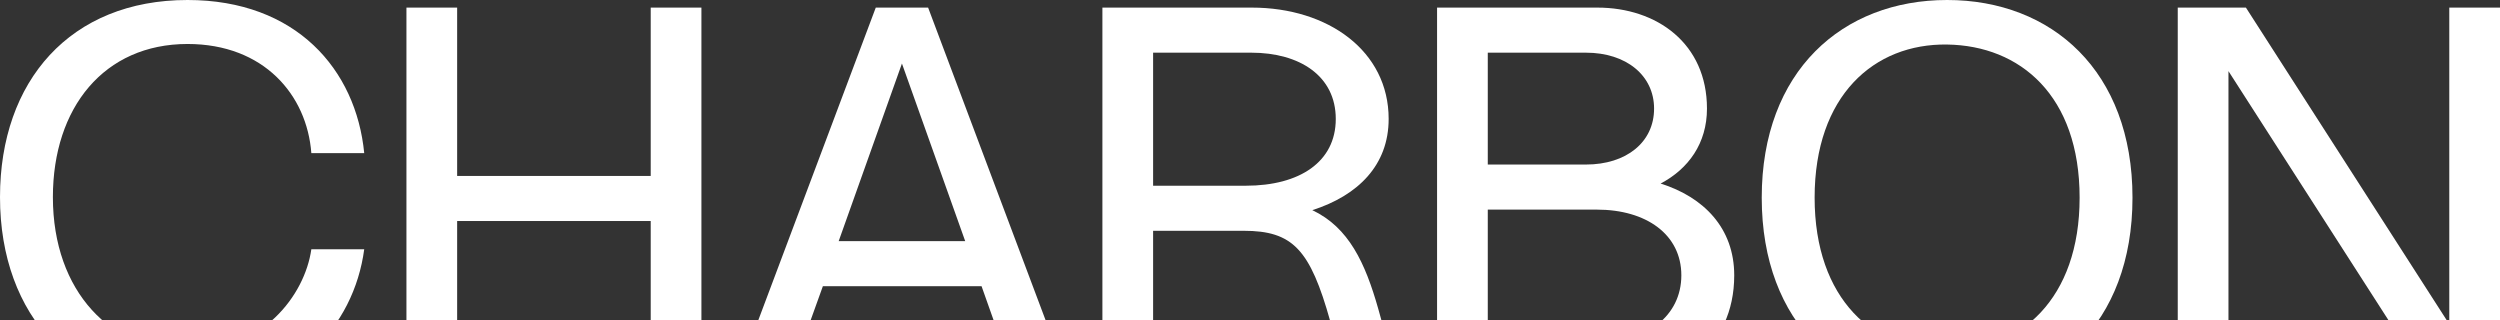
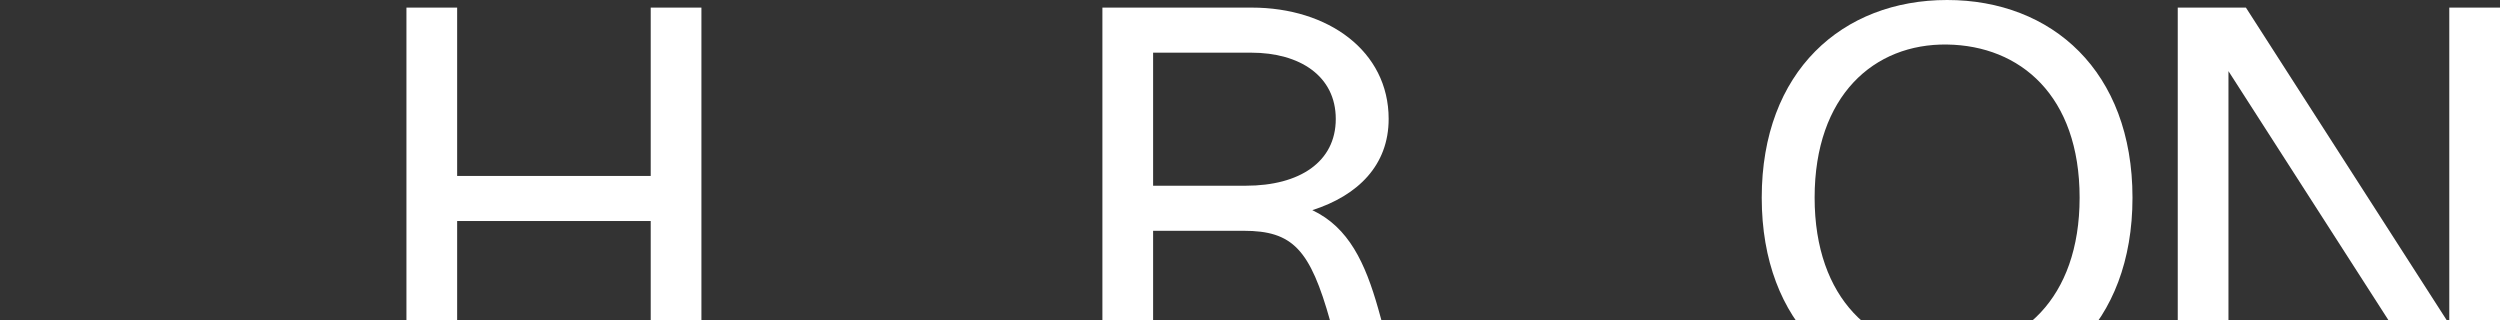
<svg xmlns="http://www.w3.org/2000/svg" width="1328" height="170" viewBox="0 0 1328 170" fill="none">
  <rect x="0" y="0" width="1328" height="170" fill="#333333" stroke="none" />
  <g clip-path="url(#clip0_72_198)">
    <g style="mix-blend-mode:overlay">
-       <path d="M99.635 210C40.26 210 0 168.462 0 104.712C0 42.981 37.363 0 99.635 0C157.273 0 189.133 36.923 193.477 81.346H165.383C163.065 50.481 140.184 23.365 99.635 23.365C55.321 23.365 28.095 57.115 28.095 104.712C28.095 155.192 59.376 186.635 99.635 186.635C139.315 186.635 161.907 156.923 165.383 132.404H193.477C187.974 173.654 155.535 210 99.635 210Z" fill="white" />
      <path d="M215.902 205.962V4.038H242.838V93.462H345.659V4.038H372.595V205.962H345.659V117.404H242.838V205.962H215.902Z" fill="white" />
-       <path d="M540.514 205.962L521.398 152.019H437.114L417.708 205.962H389.324L465.209 4.038H493.014L568.899 205.962H540.514ZM445.513 128.077H512.709L479.111 33.75L445.513 128.077Z" fill="white" />
      <path d="M732.152 164.135L743.737 205.962H716.222L706.664 170.769C695.947 132.404 686.679 122.596 660.612 122.596H612.532V205.962H585.596V4.038H664.956C705.505 4.038 737.655 27.115 737.655 63.173C737.655 87.692 721.435 103.846 697.106 111.635C716.511 120.865 725.201 139.615 732.152 164.135ZM612.532 27.981V98.654H661.77C690.444 98.654 709.56 85.962 709.56 63.173C709.56 40.385 690.444 27.981 664.666 27.981H612.532Z" fill="white" />
-       <path d="M882.123 97.5C905.004 104.712 921.223 121.154 921.223 146.25C921.223 184.904 890.812 205.962 854.317 205.962H763.371V4.038H848.525C880.095 4.038 906.742 23.077 906.742 57.692C906.742 76.154 896.894 89.712 882.123 97.5ZM842.442 27.981H790.308V87.404H842.442C863.875 87.404 878.647 75.577 878.647 57.692C878.647 40.096 863.875 27.981 842.442 27.981ZM848.235 182.019C874.592 182.019 893.129 167.885 893.129 146.25C893.129 124.615 874.592 111.346 848.235 111.346H790.308V182.019H848.235Z" fill="white" />
      <path d="M1034.31 210C978.698 210 935.832 172.212 935.832 105C935.832 37.788 978.698 0 1034.31 0C1089.92 0 1132.78 37.788 1132.78 105C1132.78 172.212 1089.92 210 1034.31 210ZM1034.31 186.635C1073.12 186.346 1104.69 158.942 1104.69 105C1104.69 50.769 1073.12 24.231 1034.31 23.654C995.497 23.077 963.927 50.769 963.927 105C963.927 158.942 995.497 186.923 1034.31 186.635Z" fill="white" />
      <path d="M1301.06 4.038H1328V205.962H1291.8L1183.76 37.788V205.962H1156.82V4.038H1193.03L1301.06 172.212V4.038Z" fill="white" />
    </g>
  </g>
  <defs>
    <clipPath id="clip0_72_198">
      <rect width="1328" height="170" fill="white" />
    </clipPath>
  </defs>
</svg>